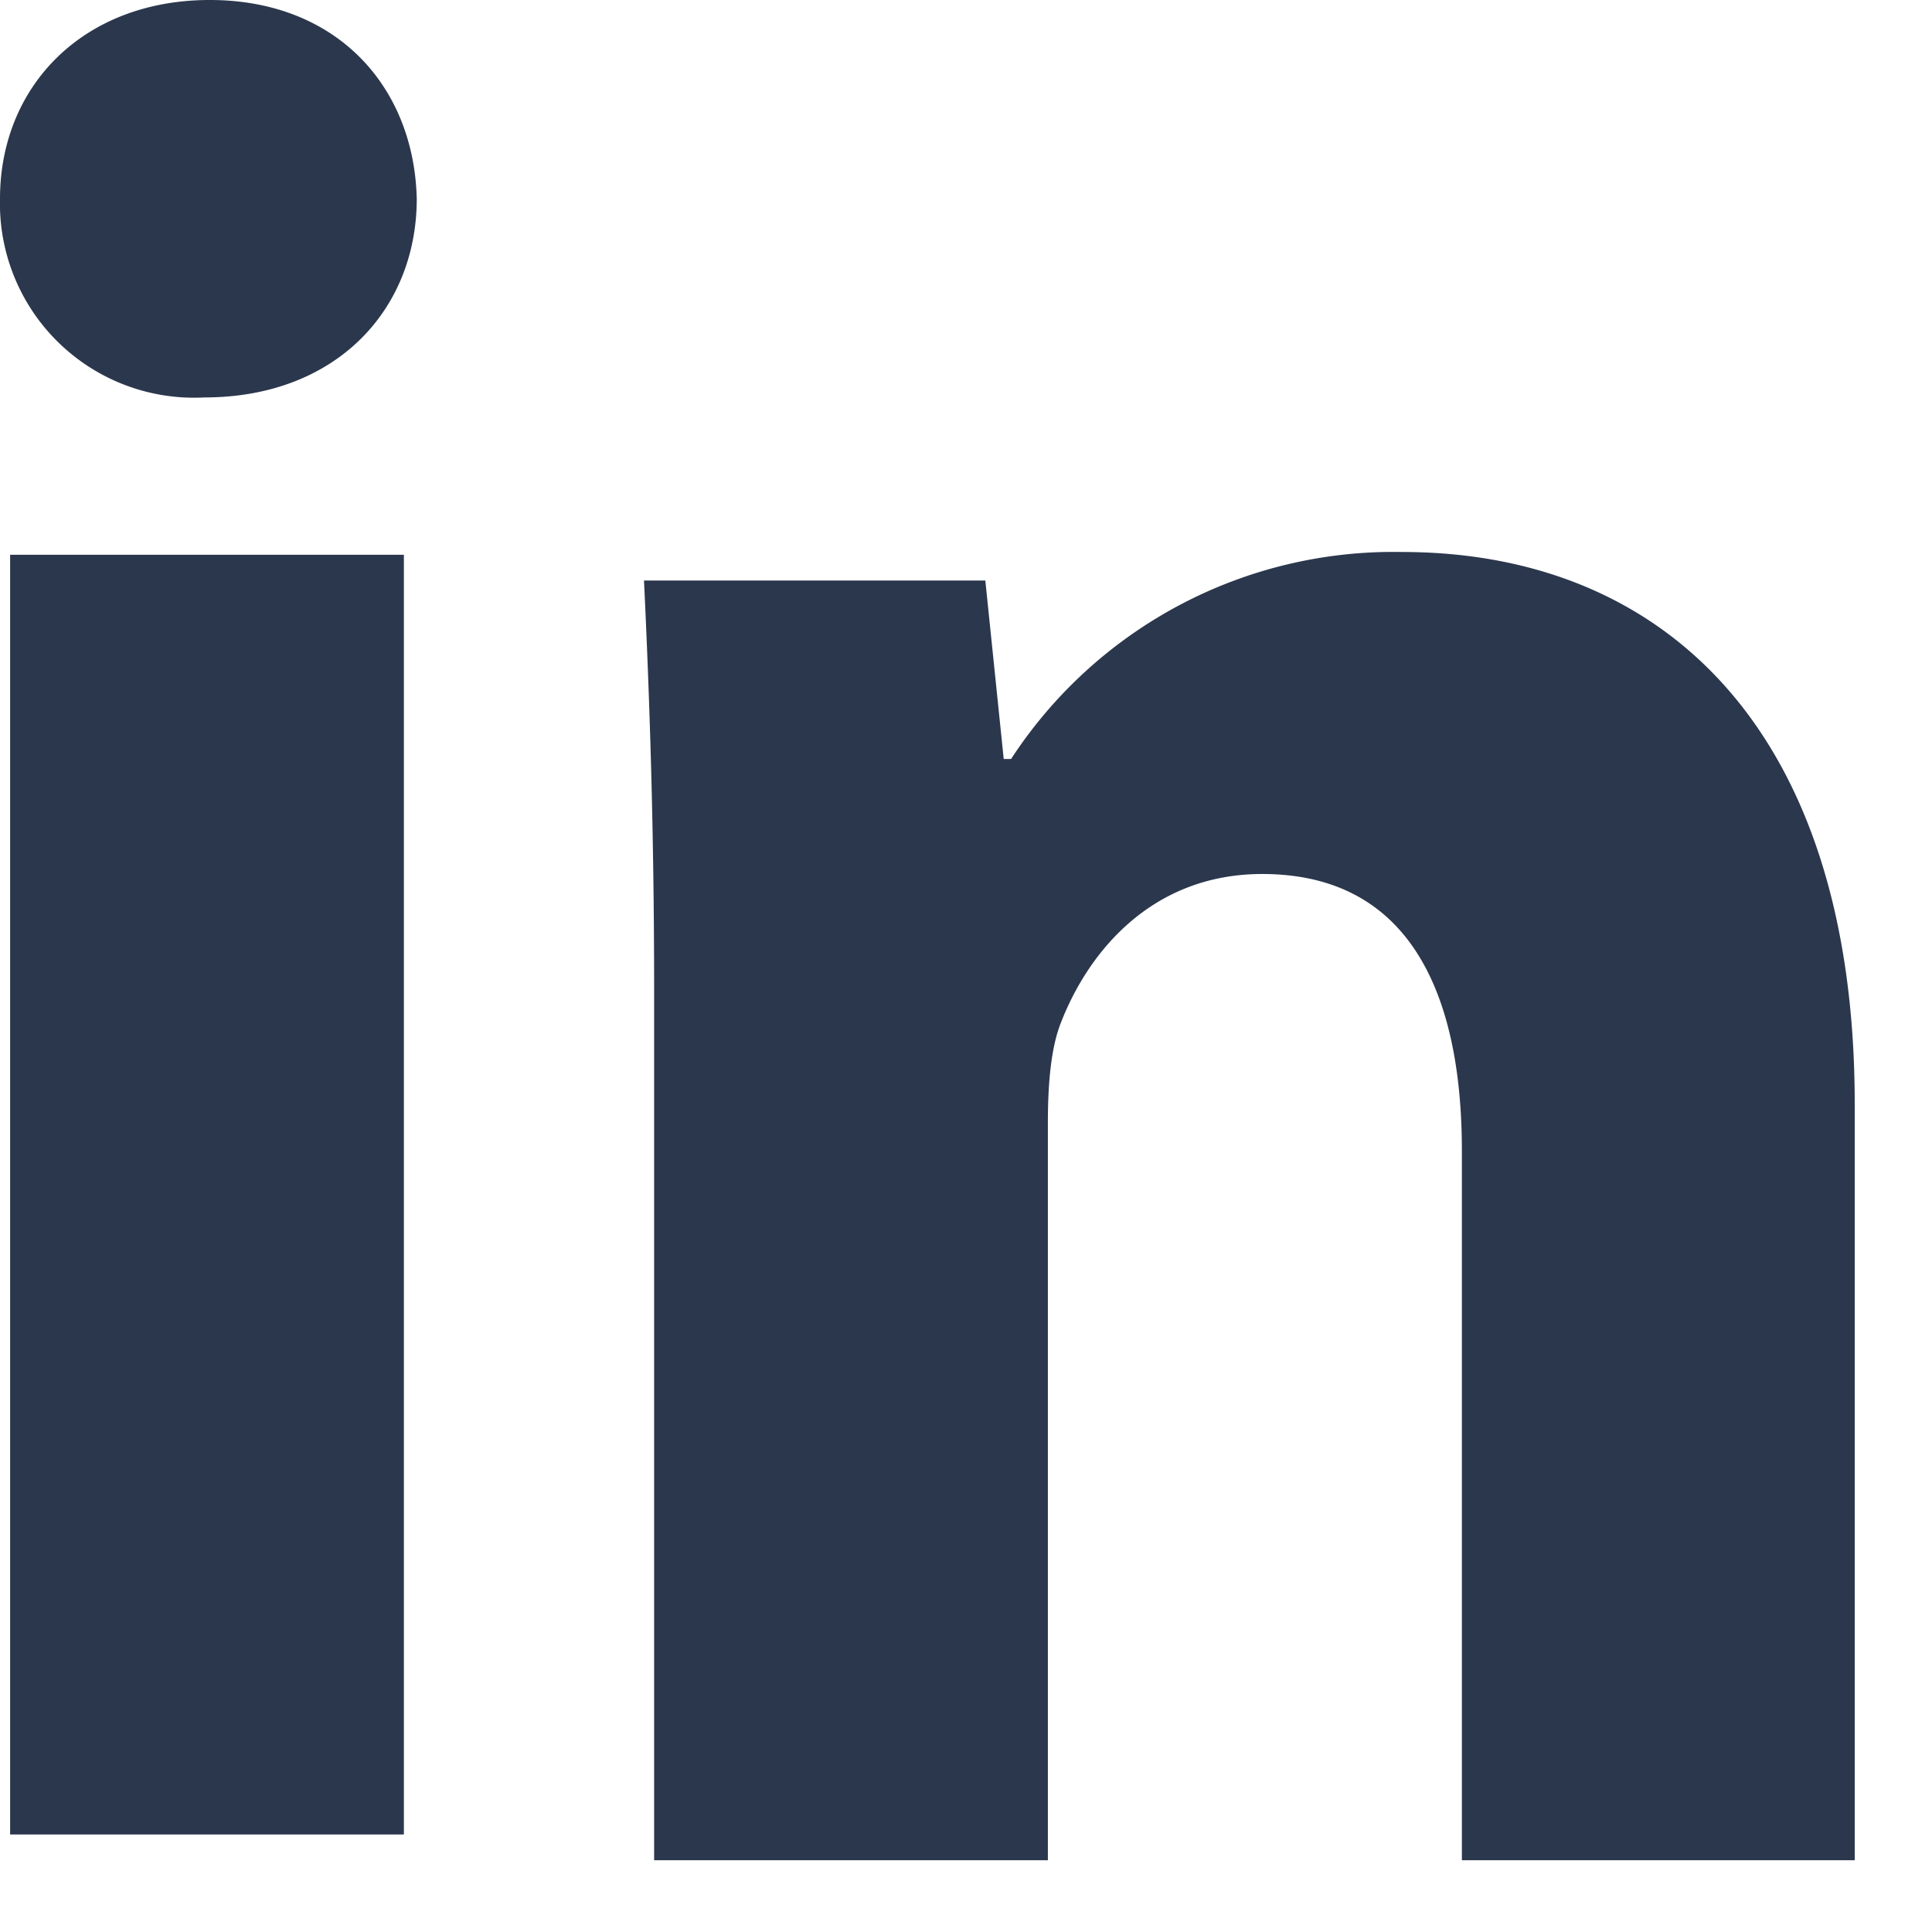
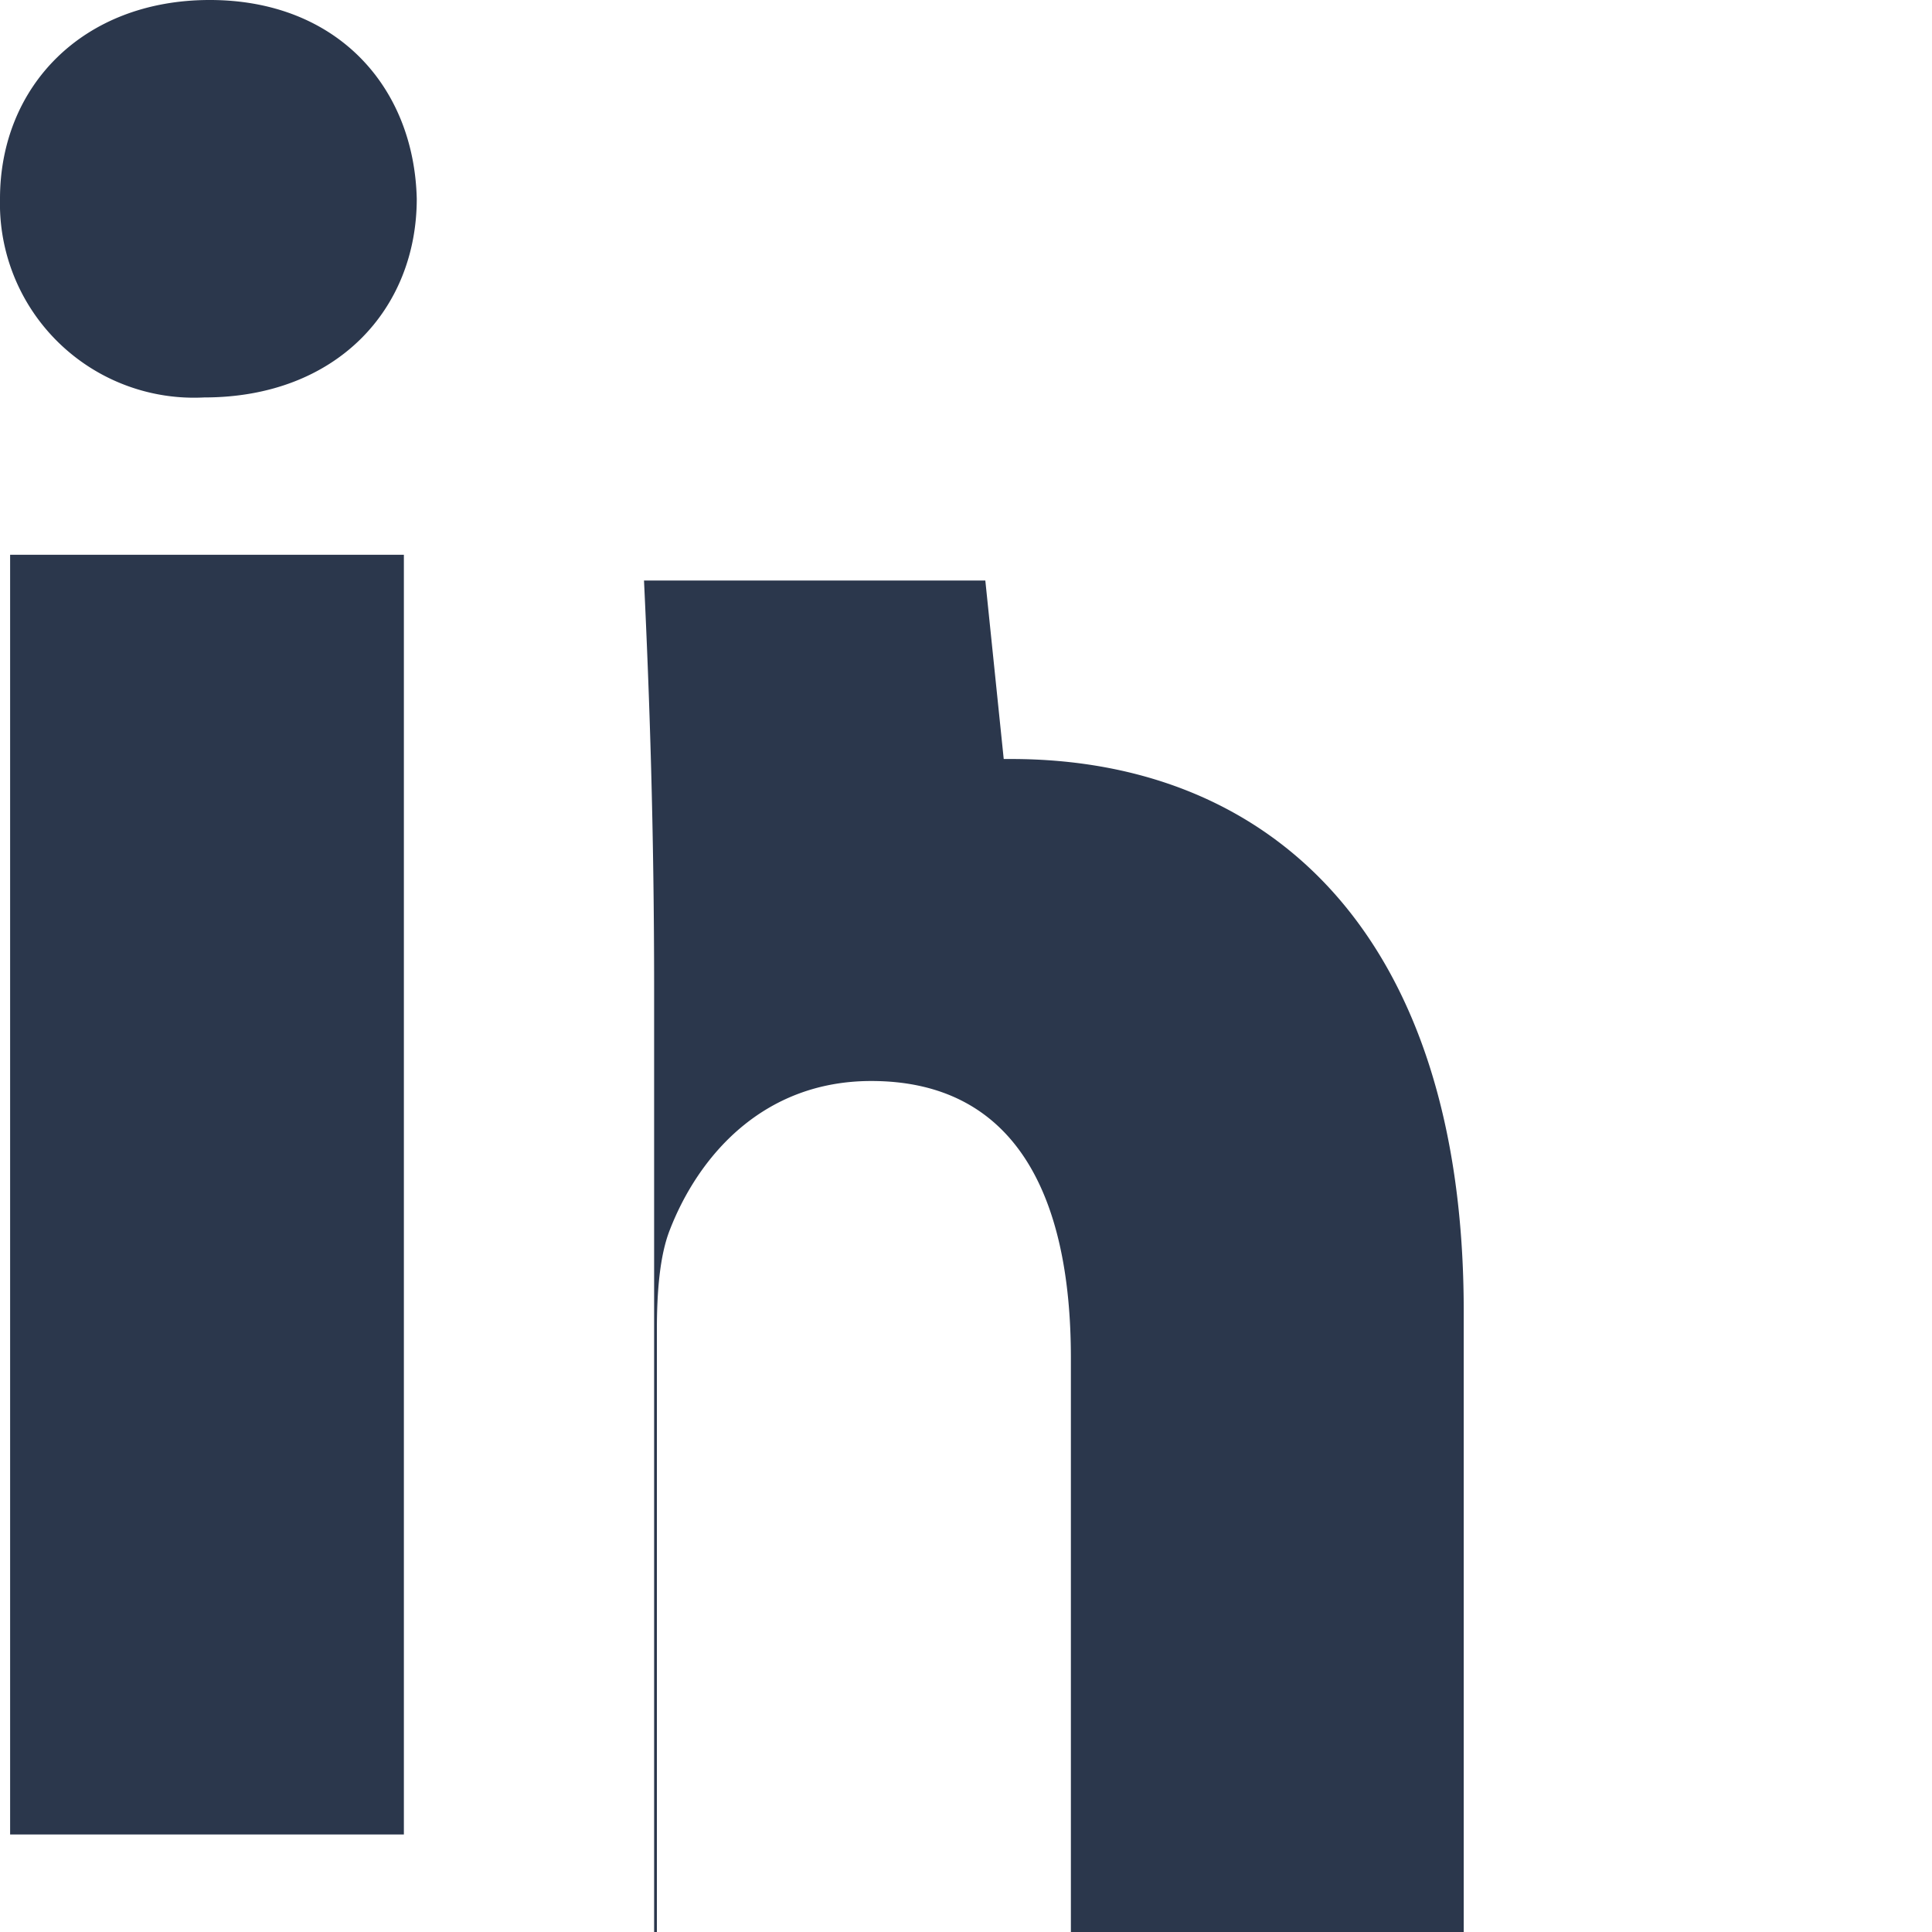
<svg xmlns="http://www.w3.org/2000/svg" width="21" height="21" viewBox="0 0 21 21">
-   <path fill="#2b374c" d="M.11 19.94h4.28V6.03H.11zM2.22 4.32A2.11 2.11 0 0 1 0 2.16C0 .94.9 0 2.28 0S4.5.94 4.53 2.16c0 1.2-.87 2.16-2.31 2.16zM7.11 10.75c0-1.73-.05-3.18-.11-4.44h3.71l.2 1.94h.08A4.96 4.96 0 0 1 15.24 6c2.82 0 4.92 1.91 4.92 6v8.22h-4.27v-7.71c0-1.79-.62-3.01-2.17-3.01-1.18 0-1.88.82-2.19 1.62-.11.28-.14.68-.14 1.08v8.02H7.11z" />
+   <path fill="#2b374c" d="M.11 19.94h4.28V6.03H.11zM2.22 4.32A2.11 2.11 0 0 1 0 2.16C0 .94.9 0 2.28 0S4.5.94 4.53 2.16c0 1.2-.87 2.16-2.31 2.16zM7.11 10.75c0-1.73-.05-3.18-.11-4.44h3.71l.2 1.94h.08c2.82 0 4.92 1.91 4.92 6v8.22h-4.27v-7.71c0-1.79-.62-3.01-2.17-3.01-1.18 0-1.88.82-2.19 1.62-.11.28-.14.68-.14 1.08v8.02H7.11z" />
</svg>